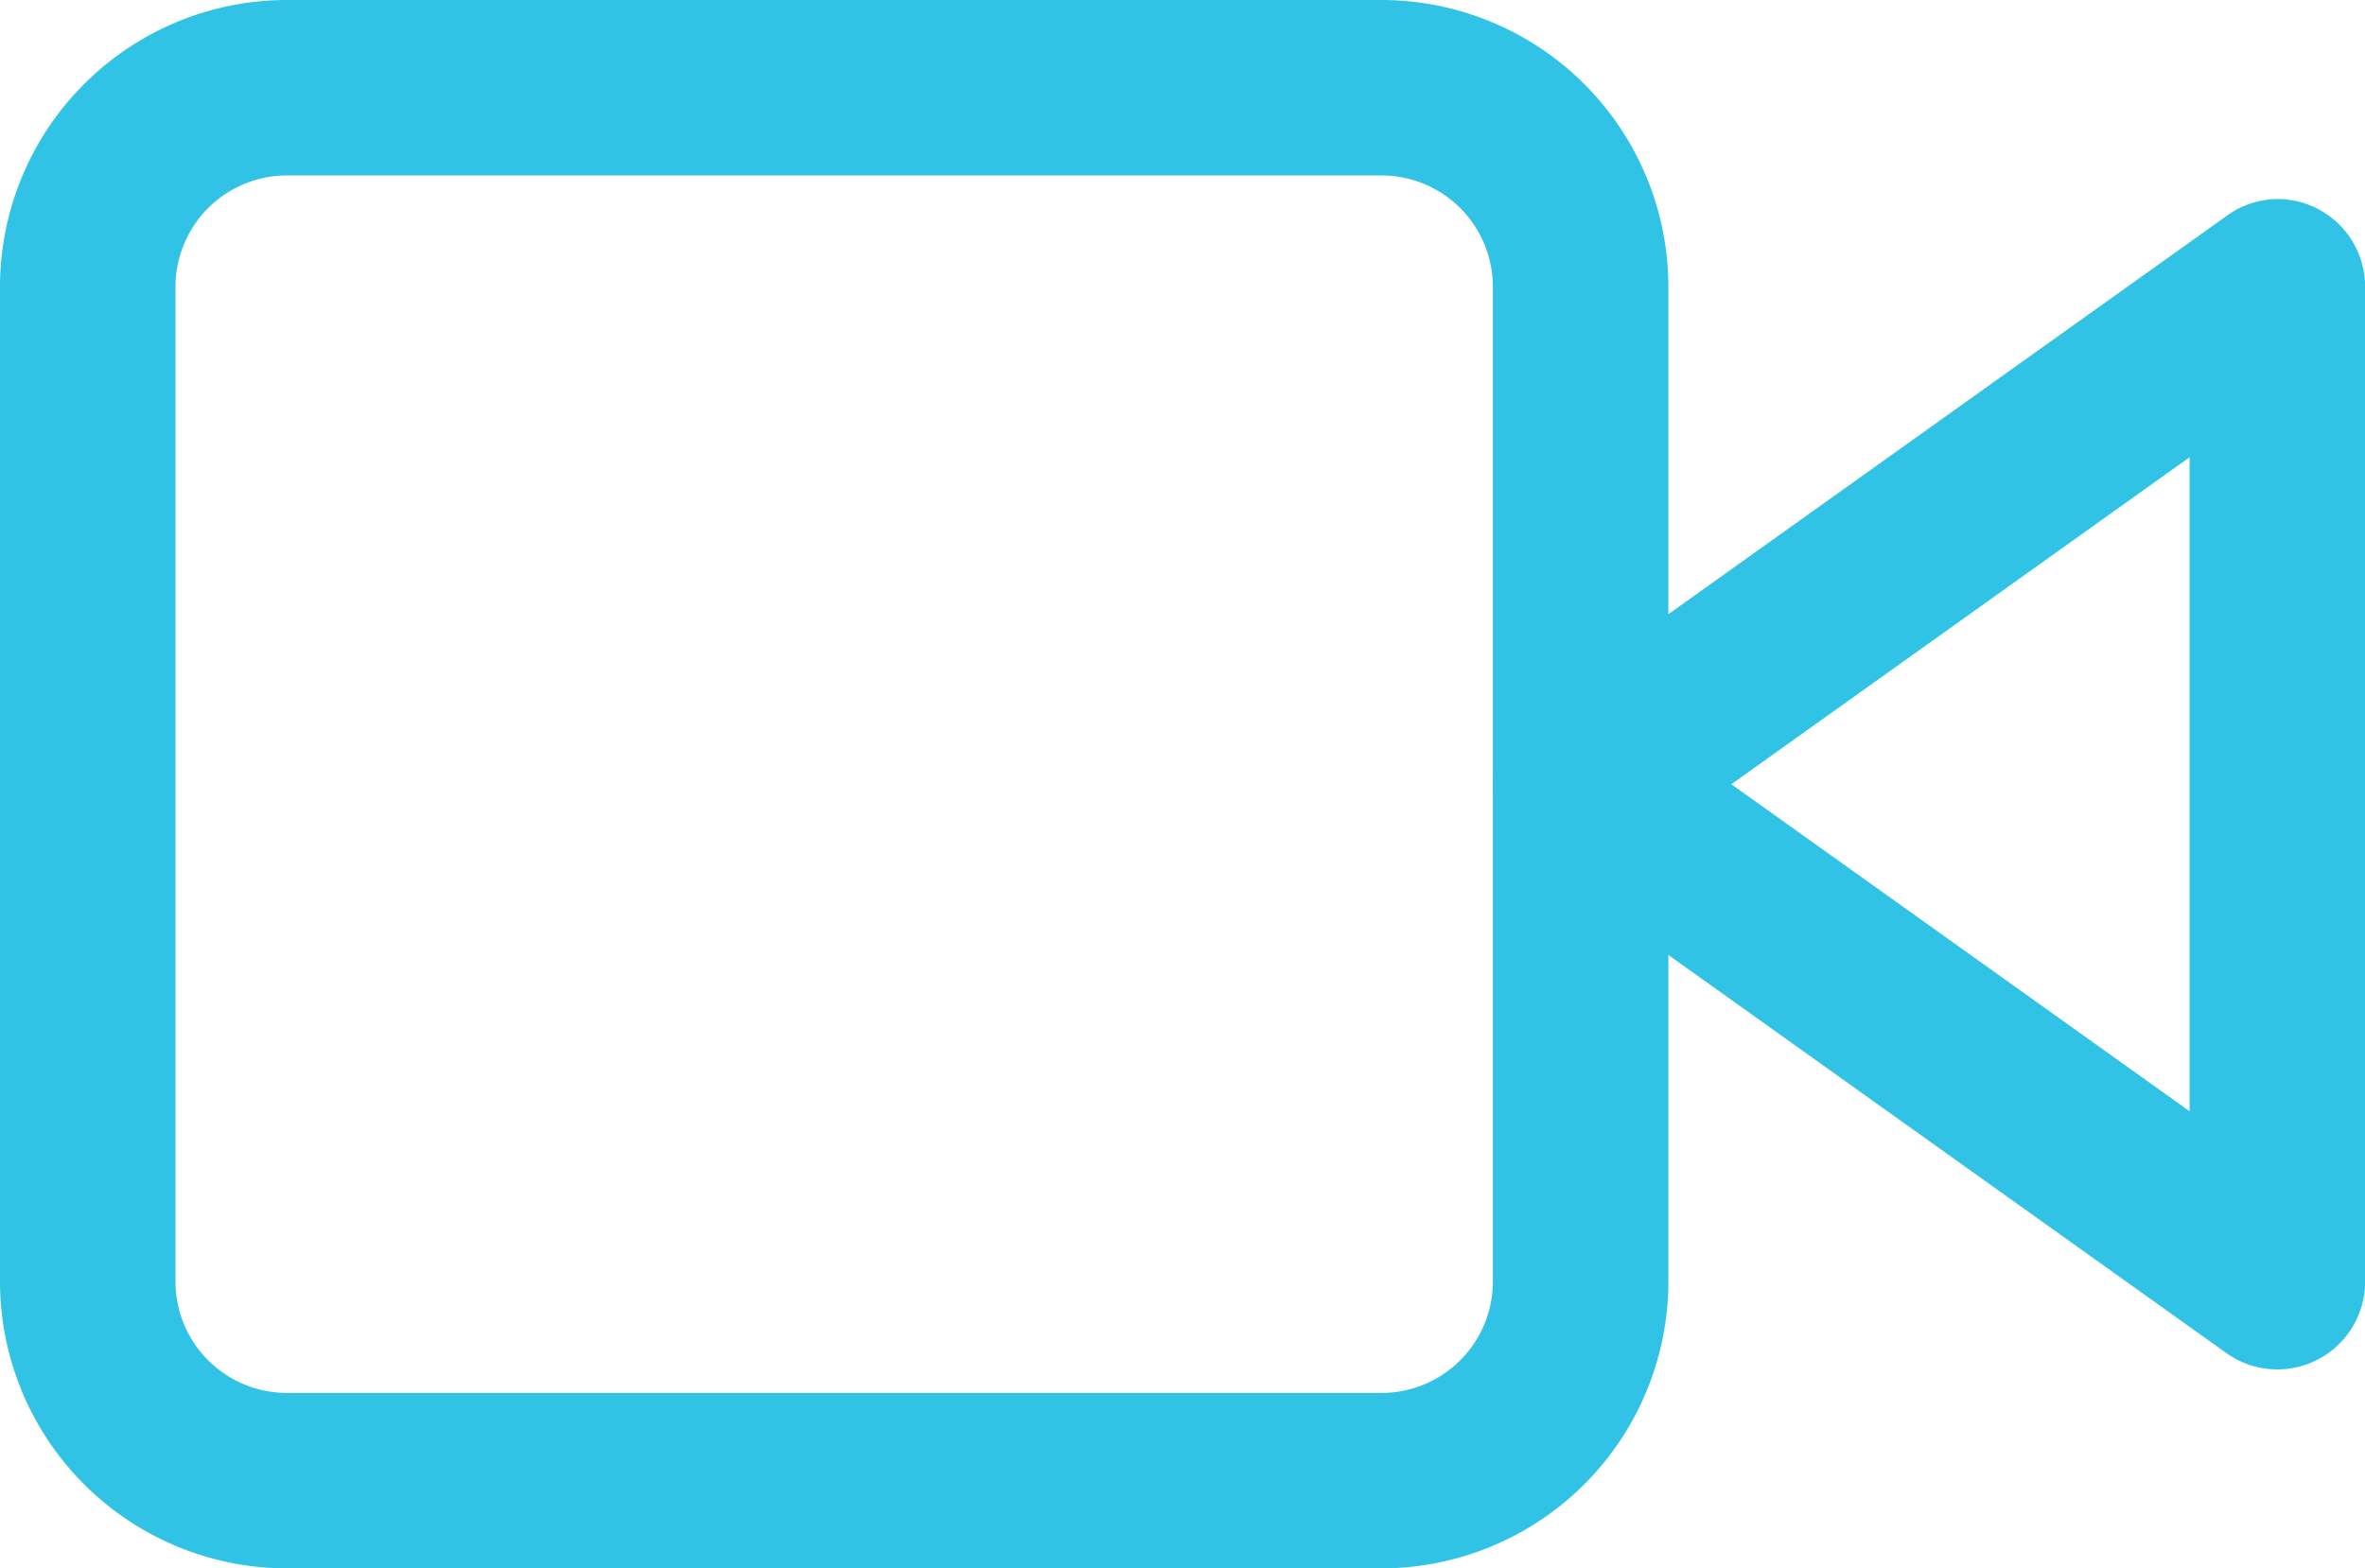
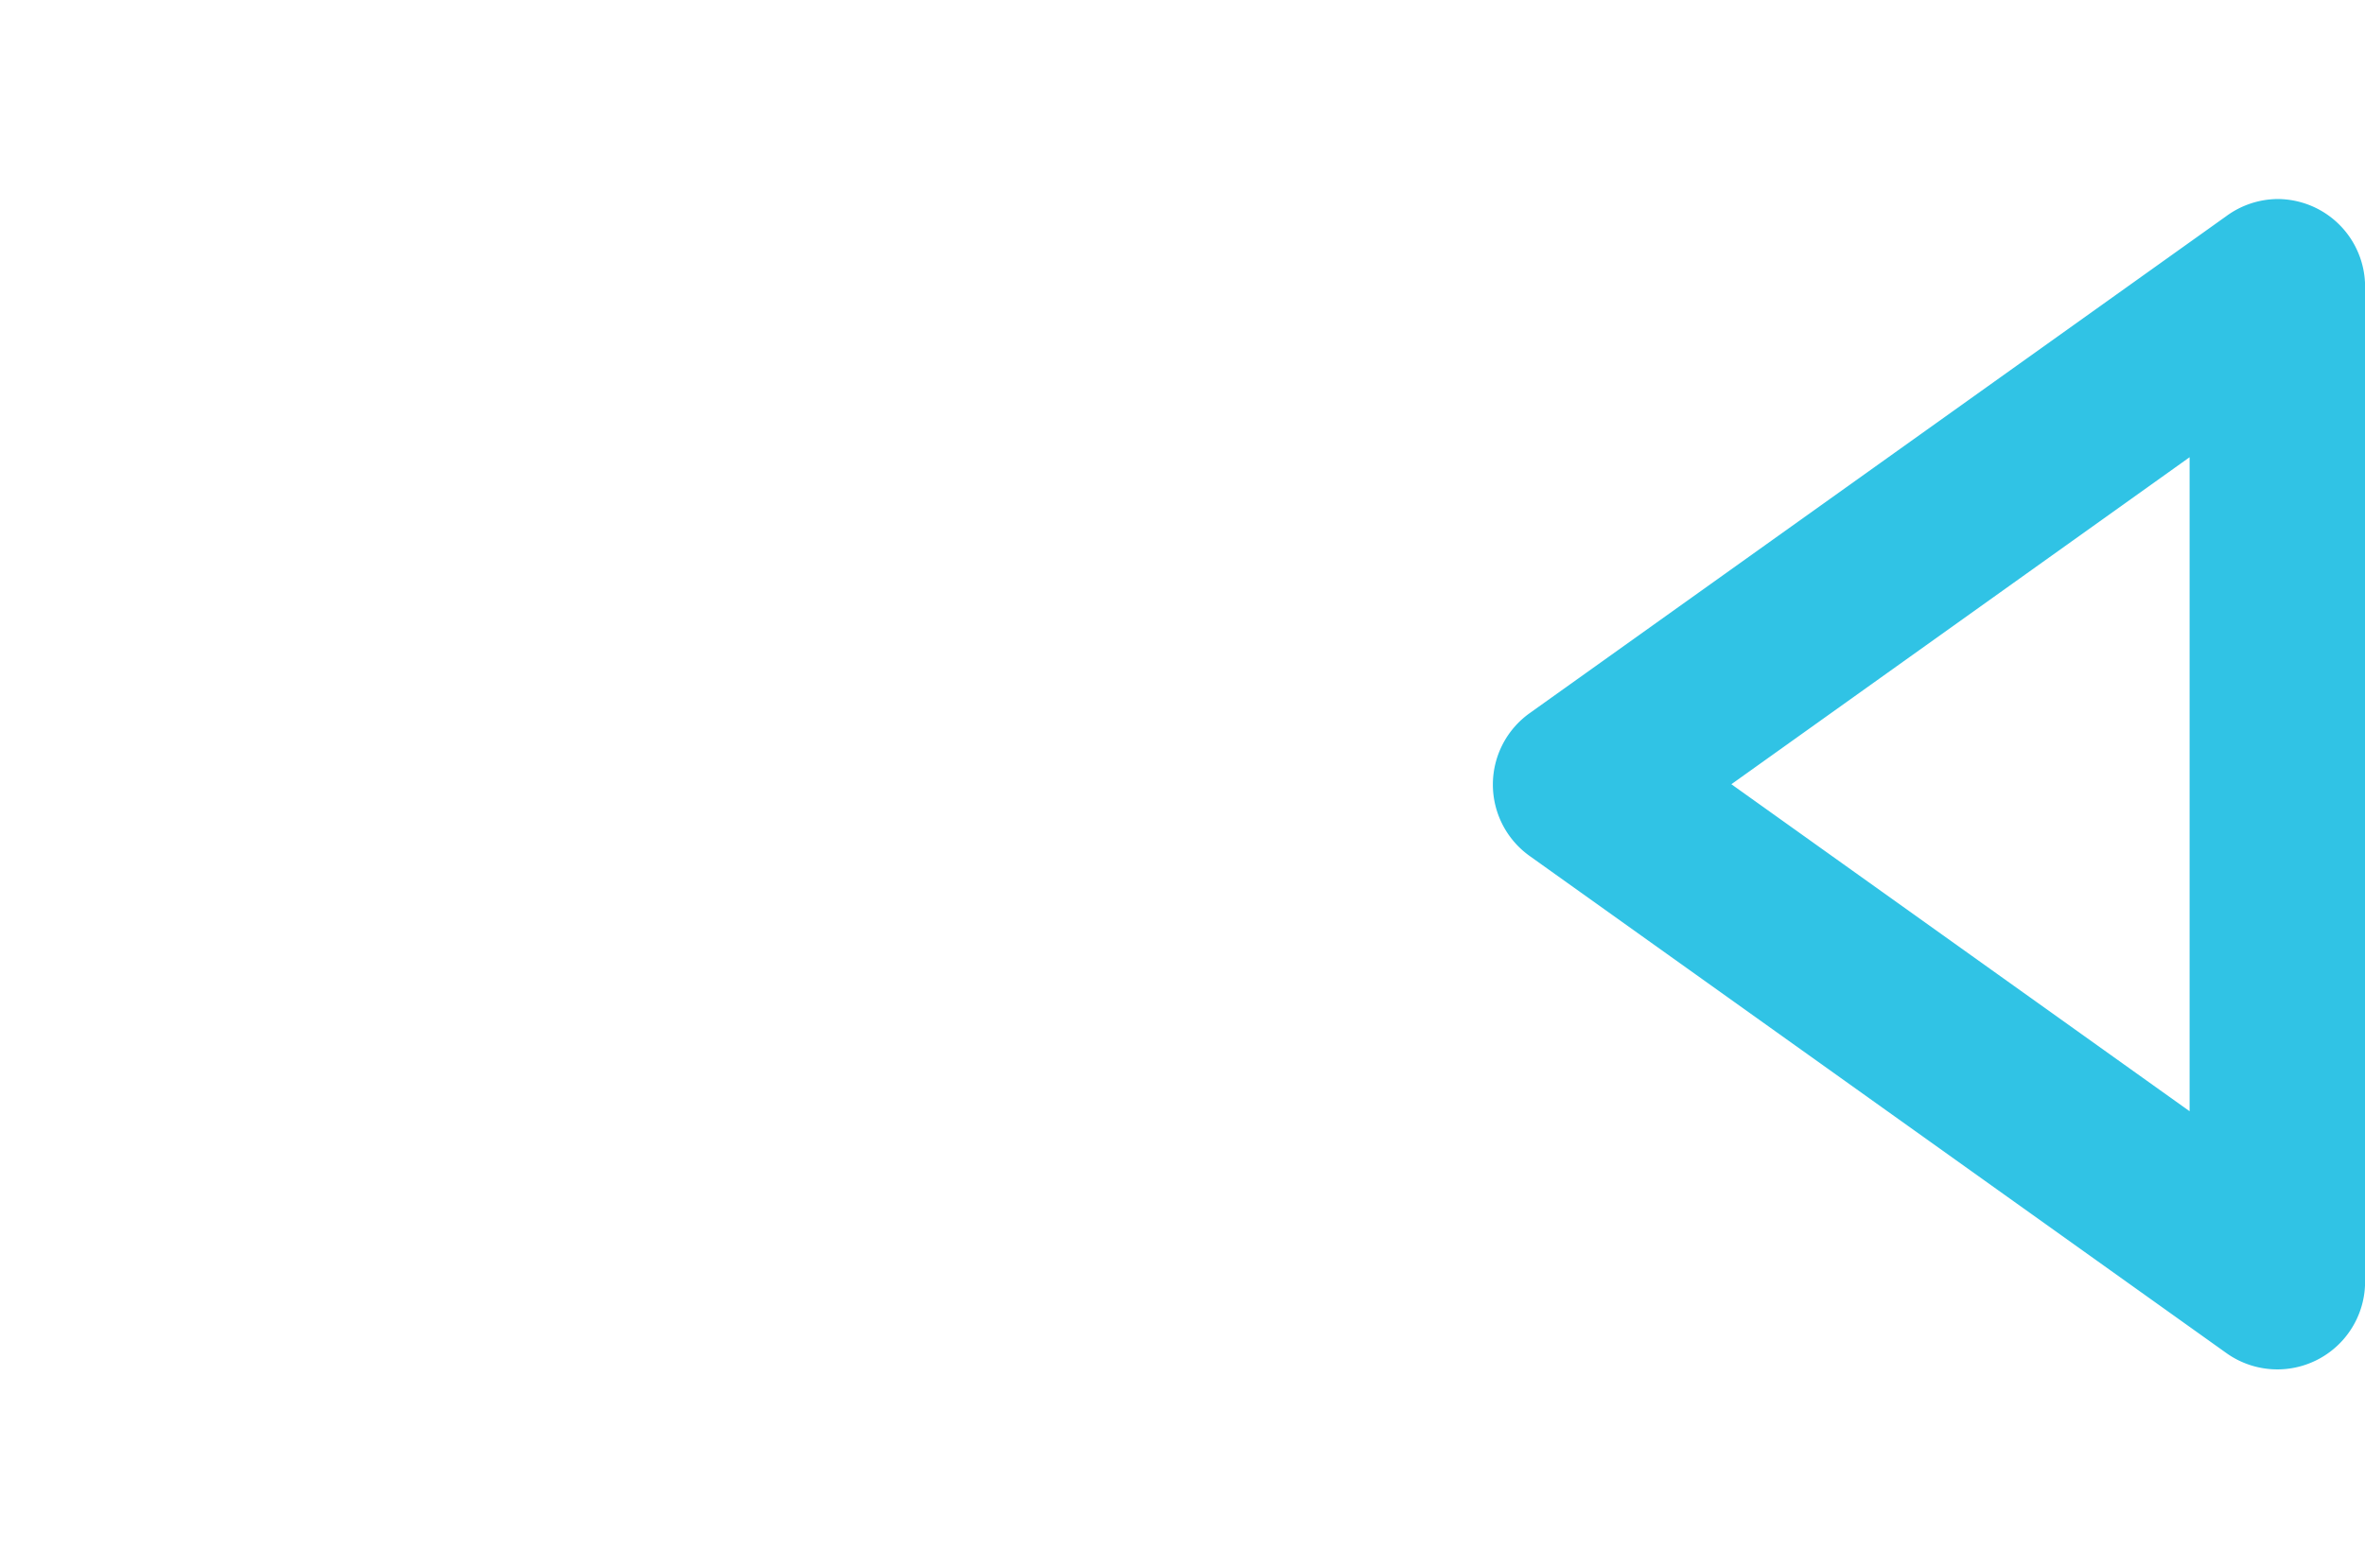
<svg xmlns="http://www.w3.org/2000/svg" width="24.257" height="16.091" viewBox="0 0 24.257 16.091">
  <g id="Icon_feather-video" data-name="Icon feather-video" transform="translate(-0.6 -6.6)">
    <path id="Path_18404" data-name="Path 18404" d="M31.146,9.6a.9.9,0,0,1,.9.9V20.708a.9.9,0,0,1-1.423.732l-7.146-5.1a.9.9,0,0,1,0-1.465l7.146-5.1A.9.9,0,0,1,31.146,9.6Zm-.9,9.359v-6.71l-4.7,3.355Z" transform="translate(-7.188 -0.958)" fill="#30c3e5" />
-     <path id="Path_18405" data-name="Path 18405" d="M3.542,6.6H14.77a2.945,2.945,0,0,1,2.942,2.942V19.749a2.945,2.945,0,0,1-2.942,2.942H3.542A2.945,2.945,0,0,1,.6,19.749V9.542A2.945,2.945,0,0,1,3.542,6.6ZM14.77,20.891a1.143,1.143,0,0,0,1.142-1.142V9.542A1.143,1.143,0,0,0,14.77,8.4H3.542A1.143,1.143,0,0,0,2.4,9.542V19.749a1.143,1.143,0,0,0,1.142,1.142Z" fill="#30c3e5" />
  </g>
</svg>